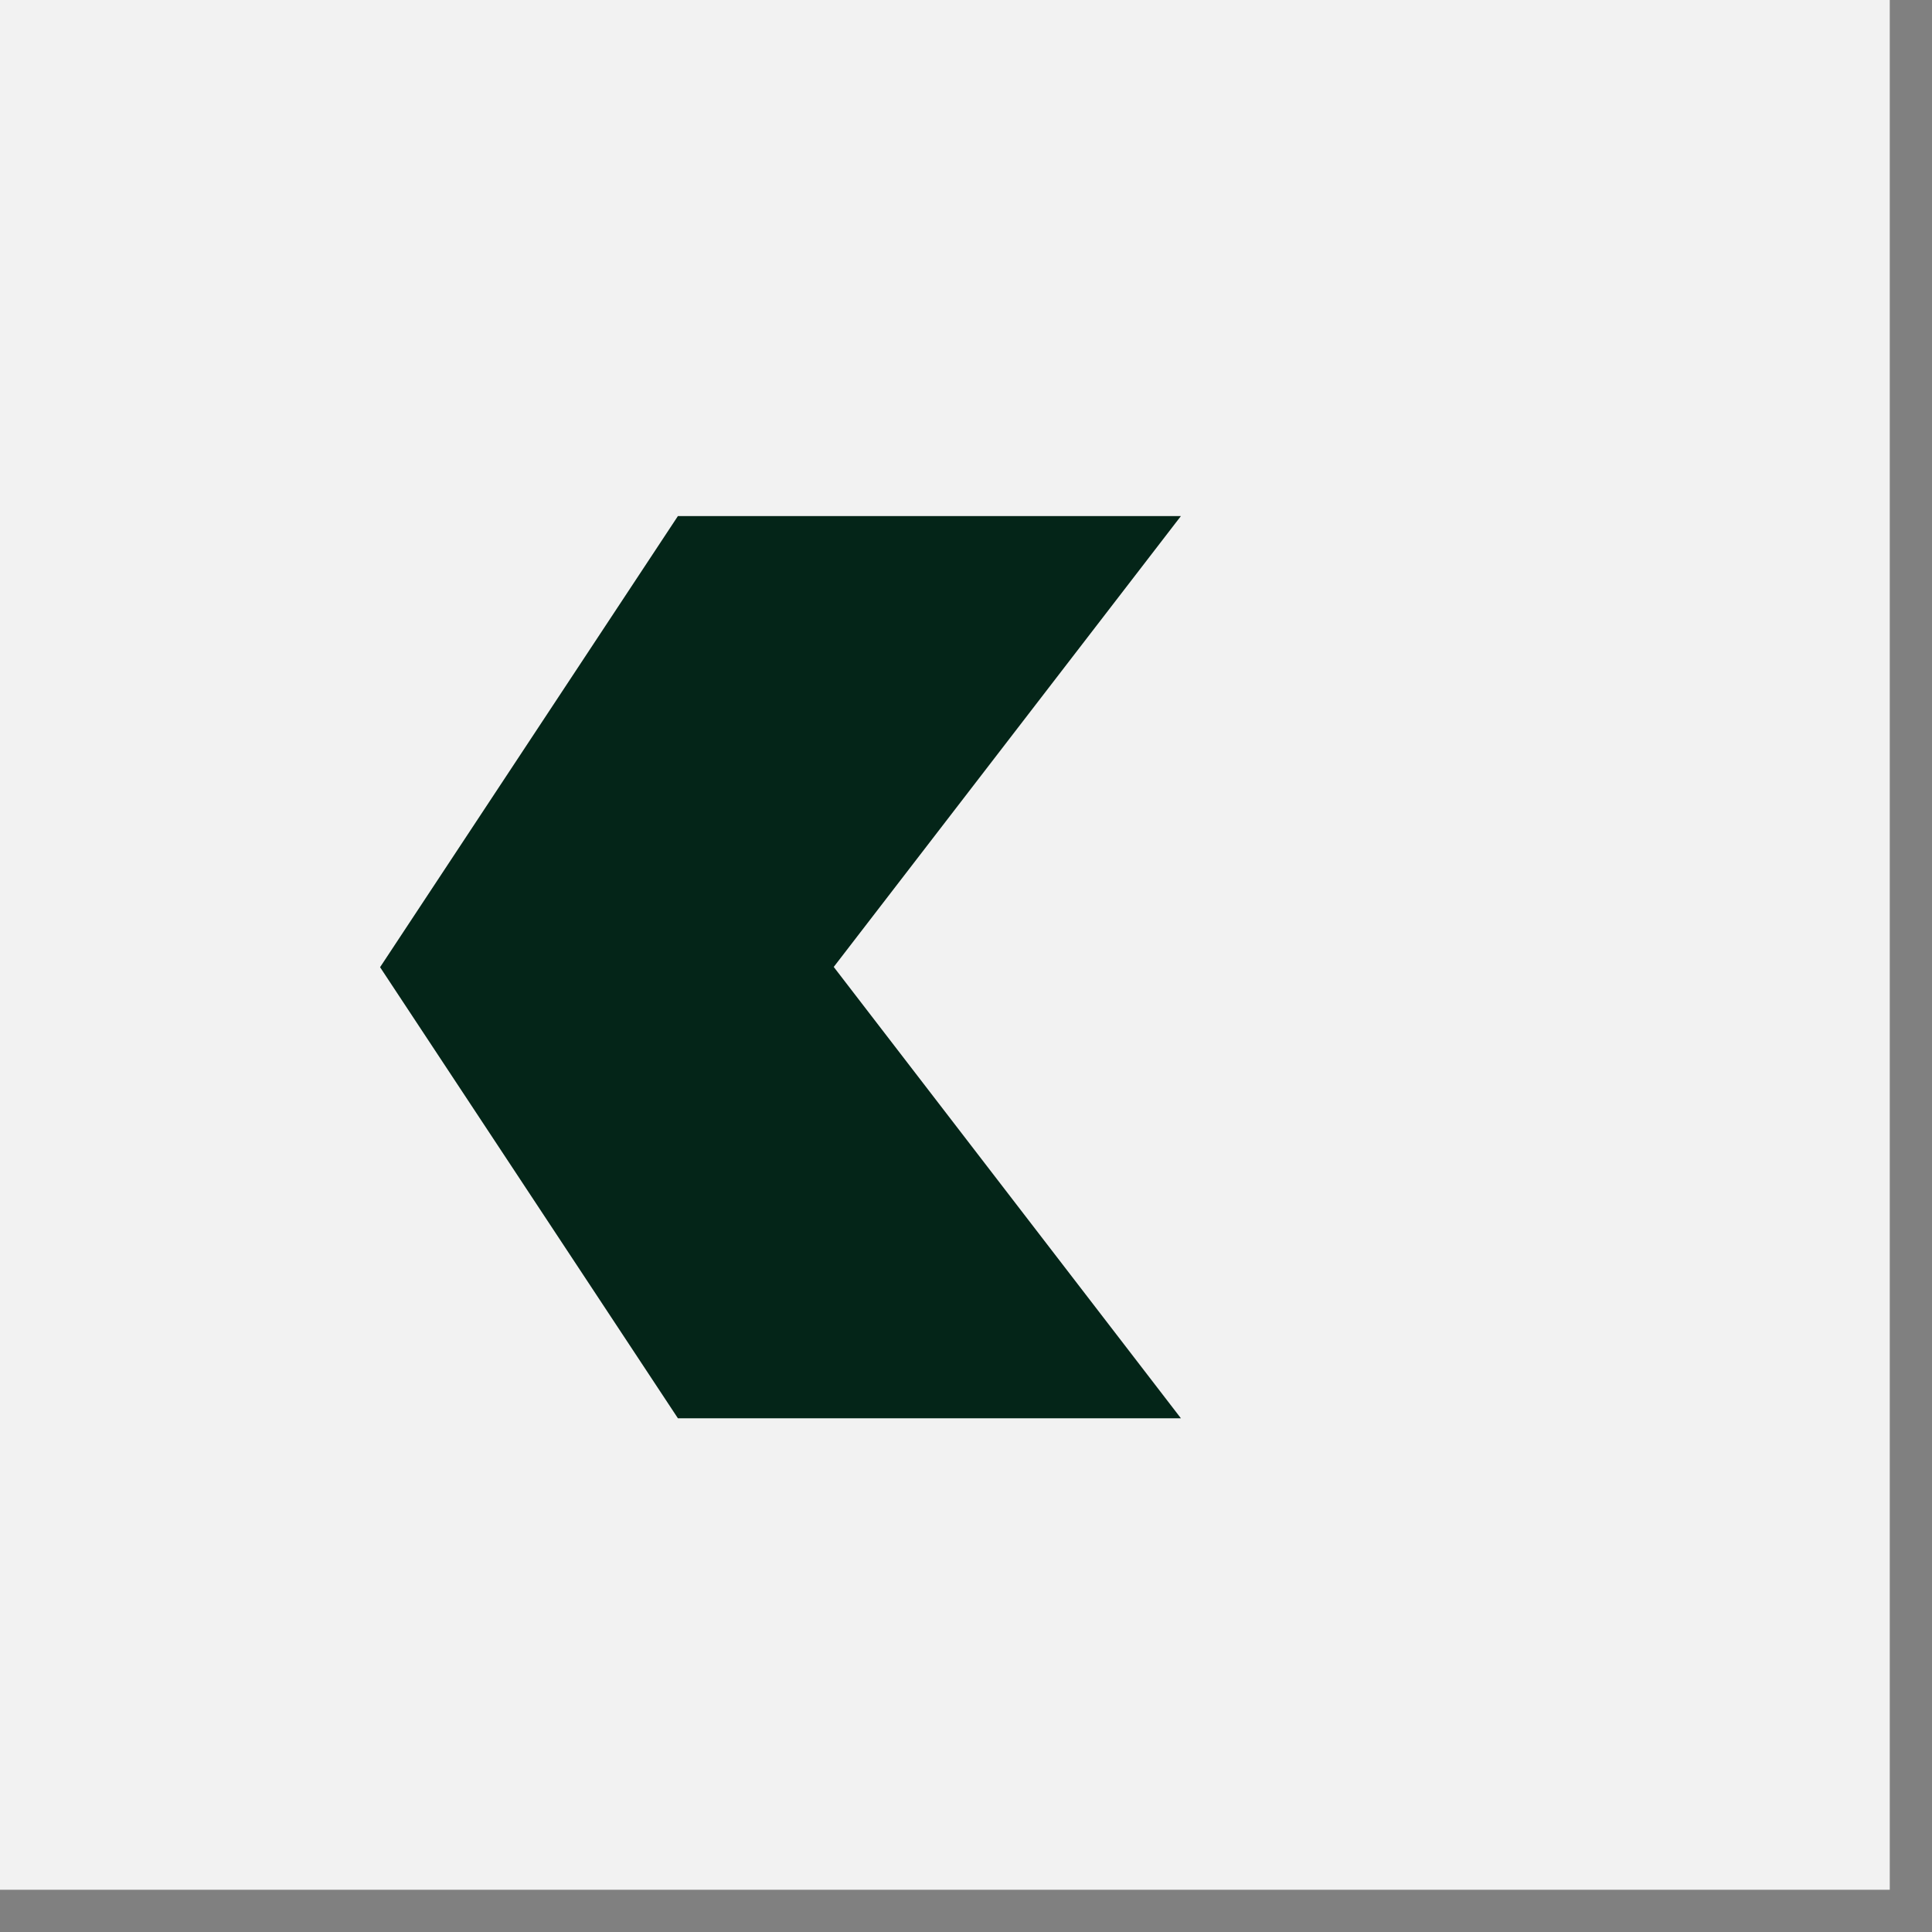
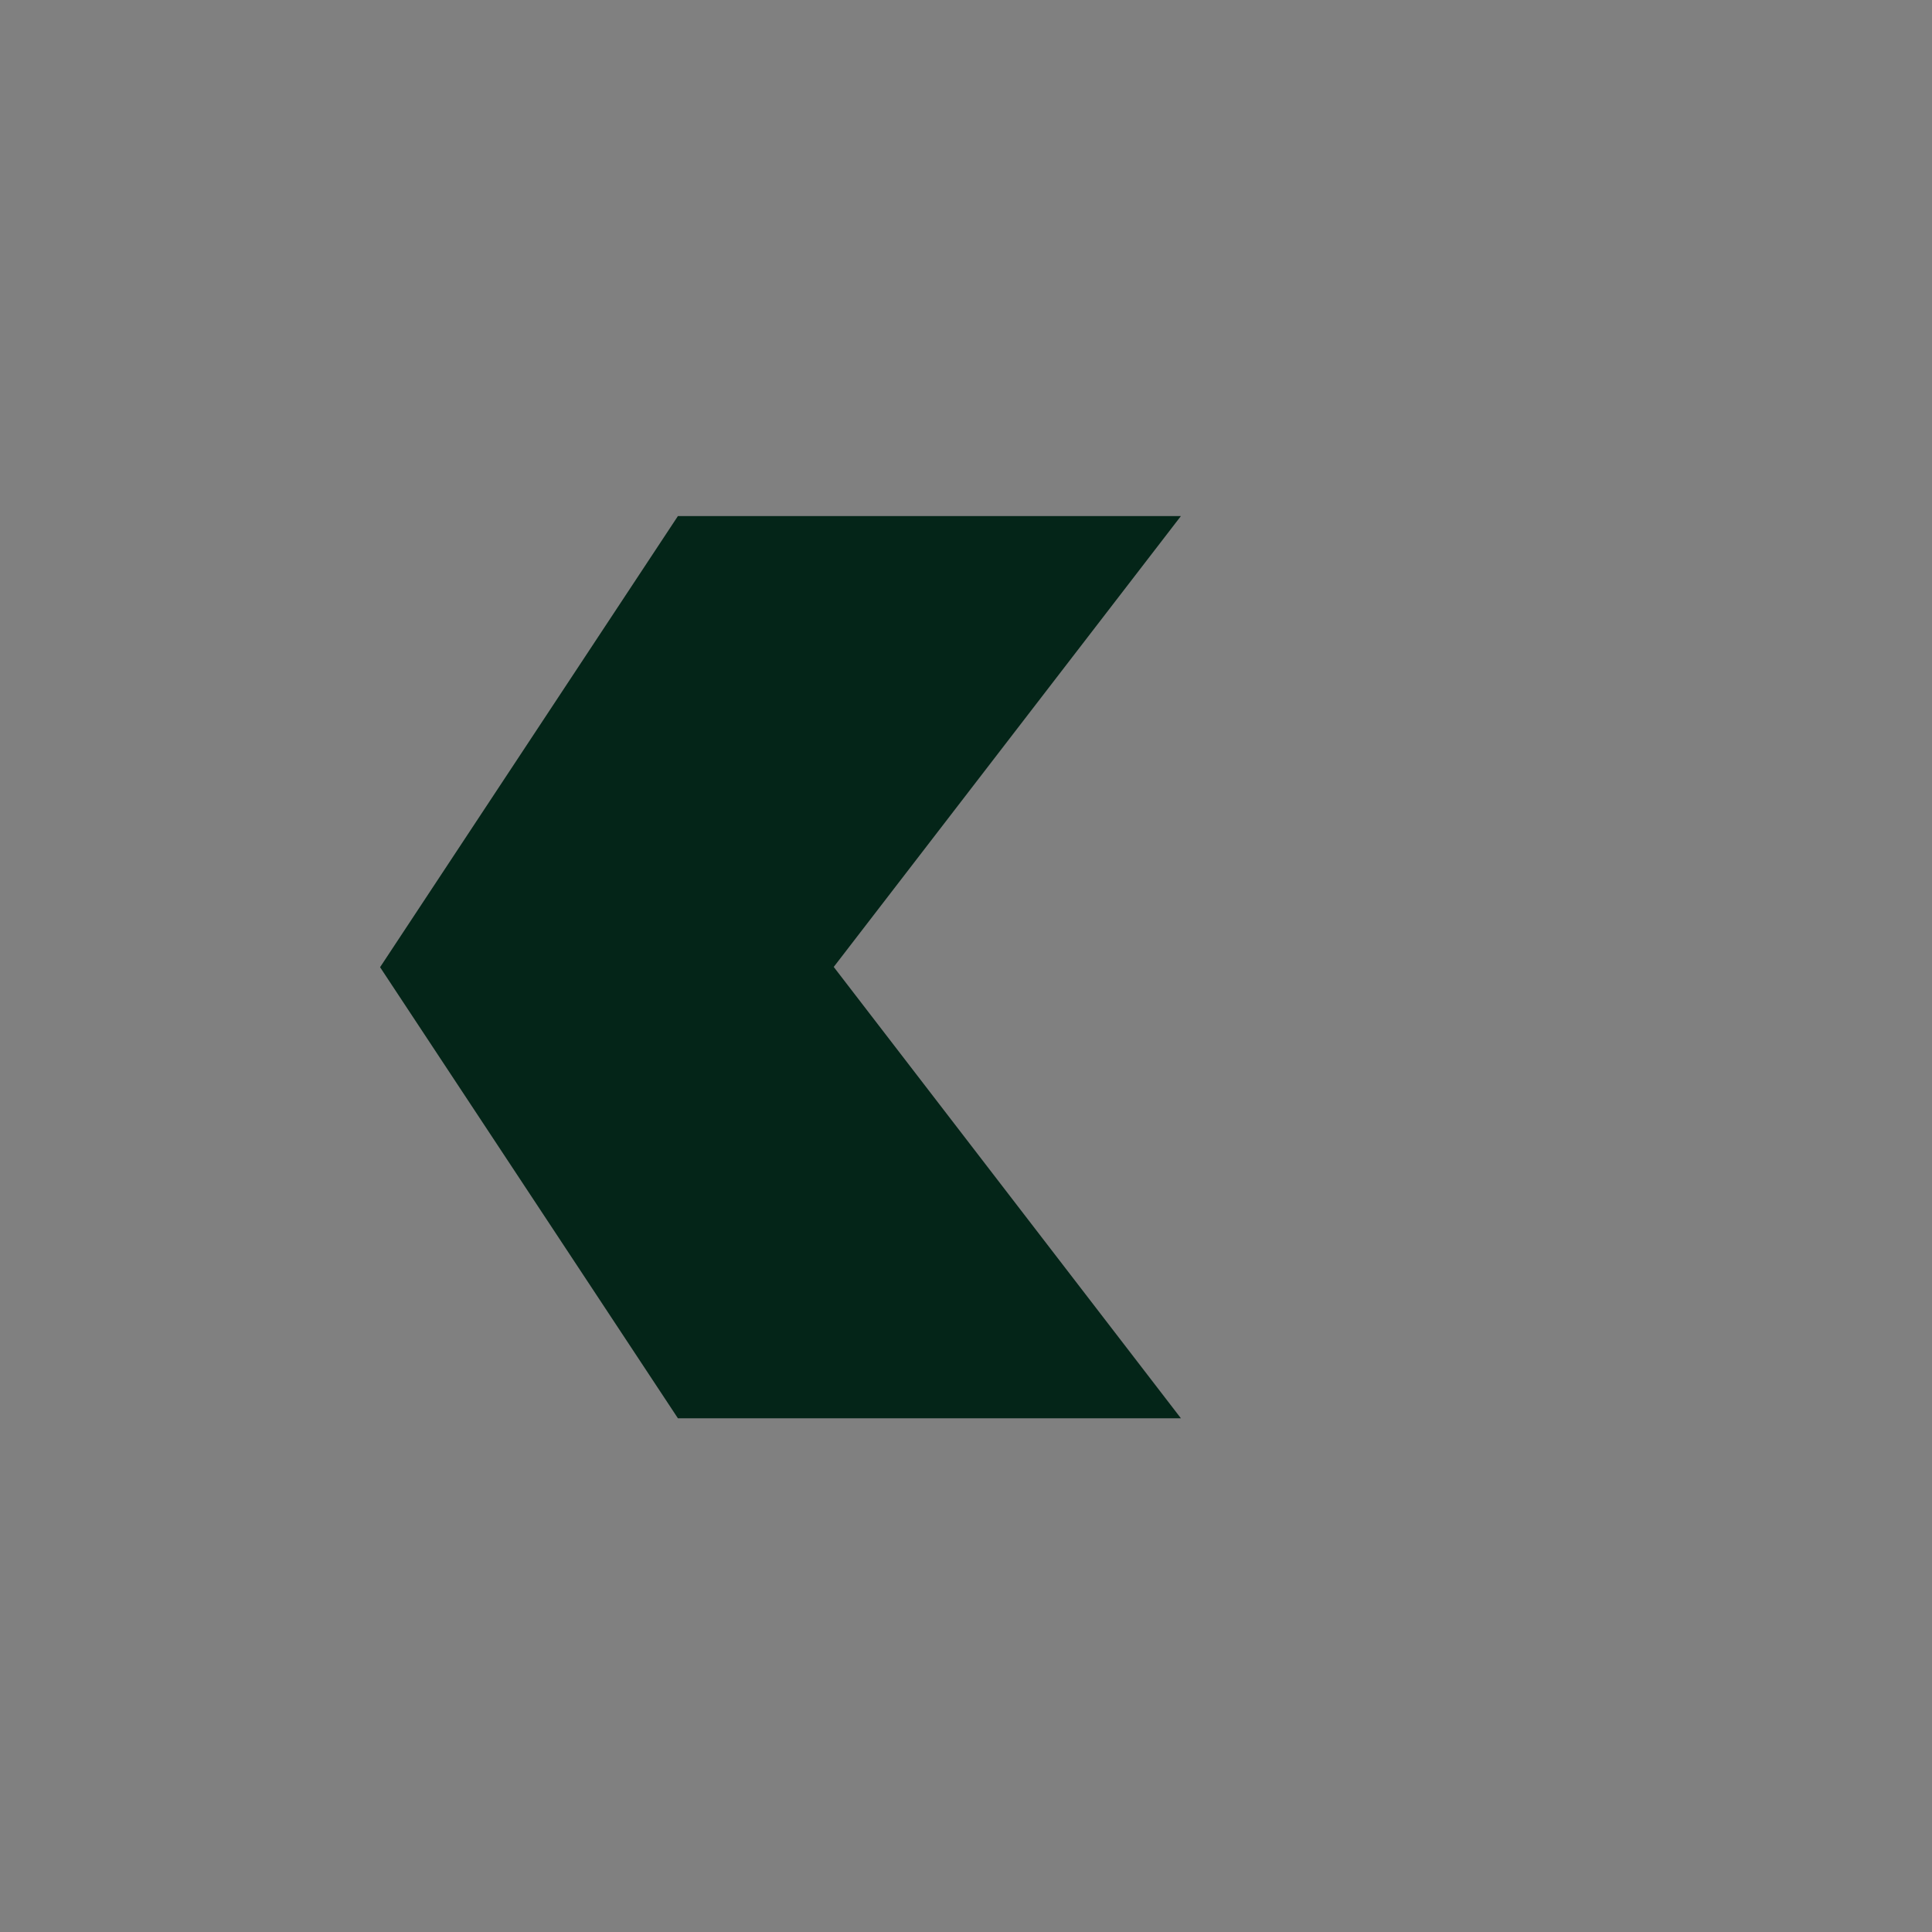
<svg xmlns="http://www.w3.org/2000/svg" width="37" height="37" viewBox="0 0 37 37" fill="none">
  <rect x="0" y="0" width="37" height="37" fill="#808080" stroke="none" />
-   <rect width="36.191" height="36.191" fill="#F2F2F2" />
  <path d="M7.279 18.523L12.983 9.883H22.616L15.967 18.518L22.616 27.162H12.983L7.279 18.523Z" fill="#042518" />
</svg>